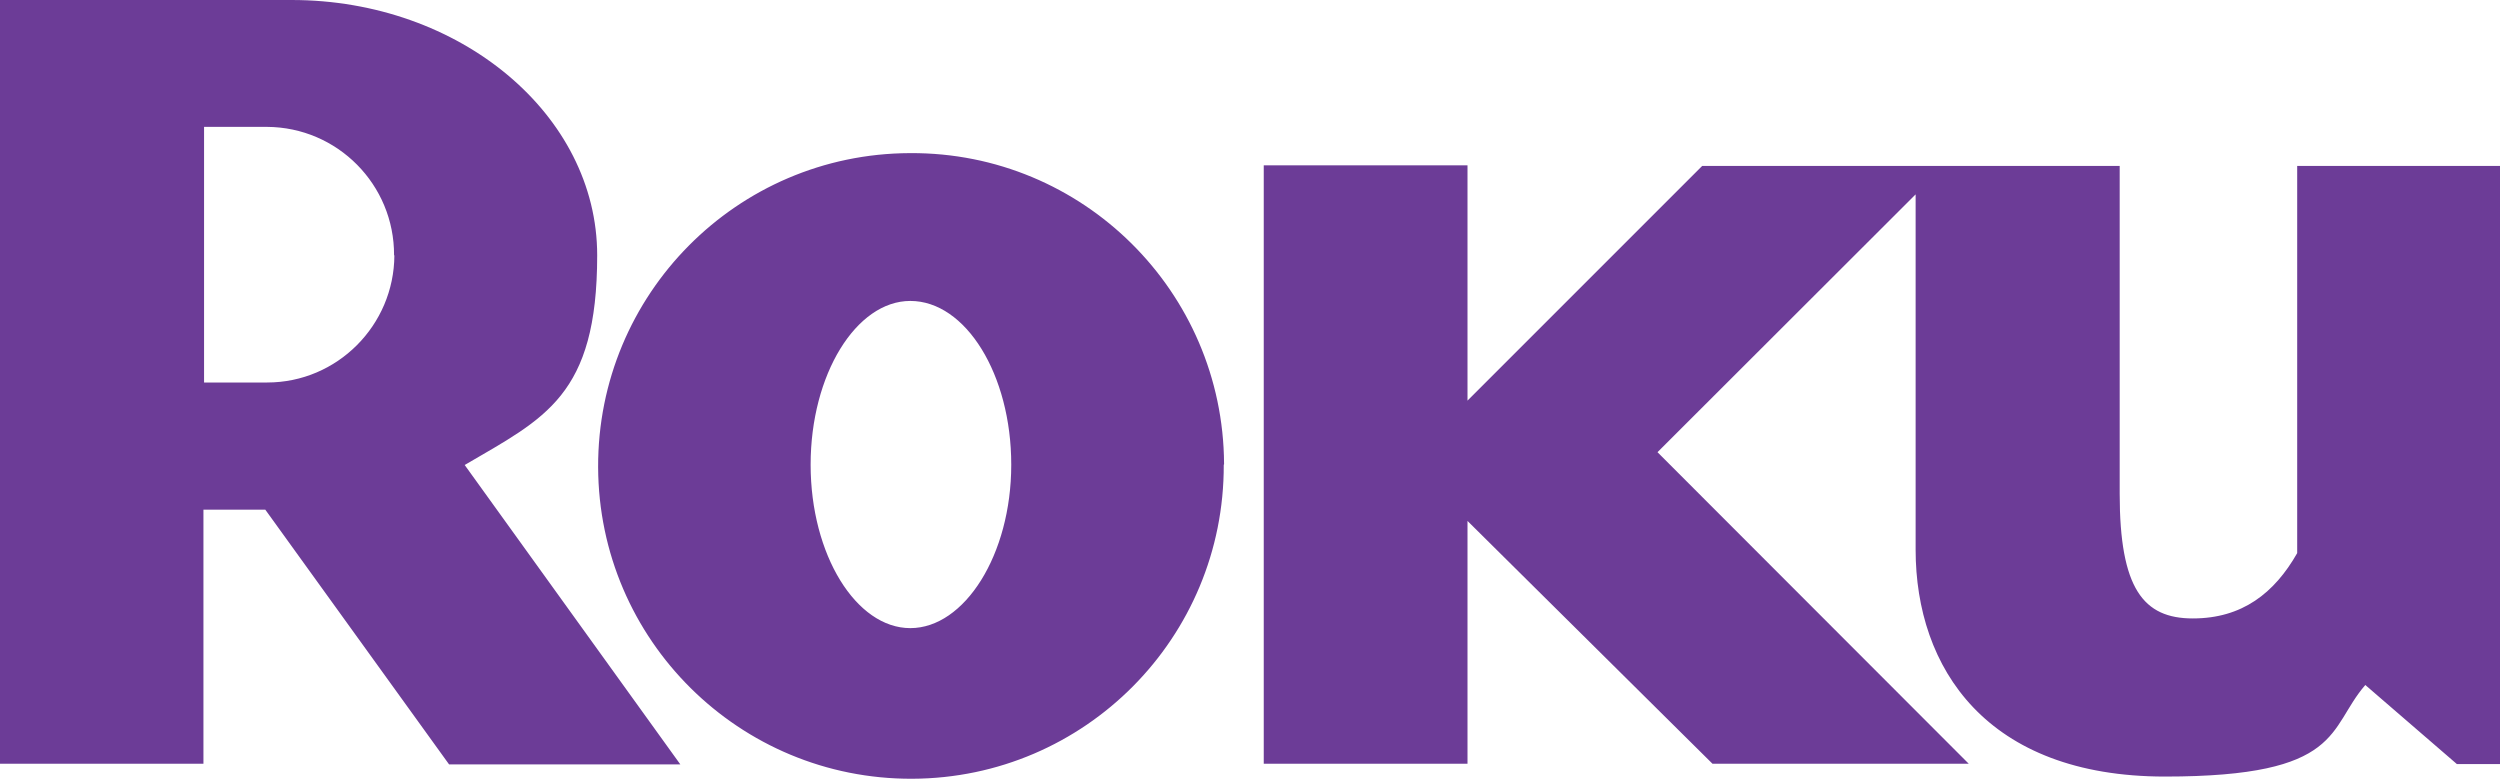
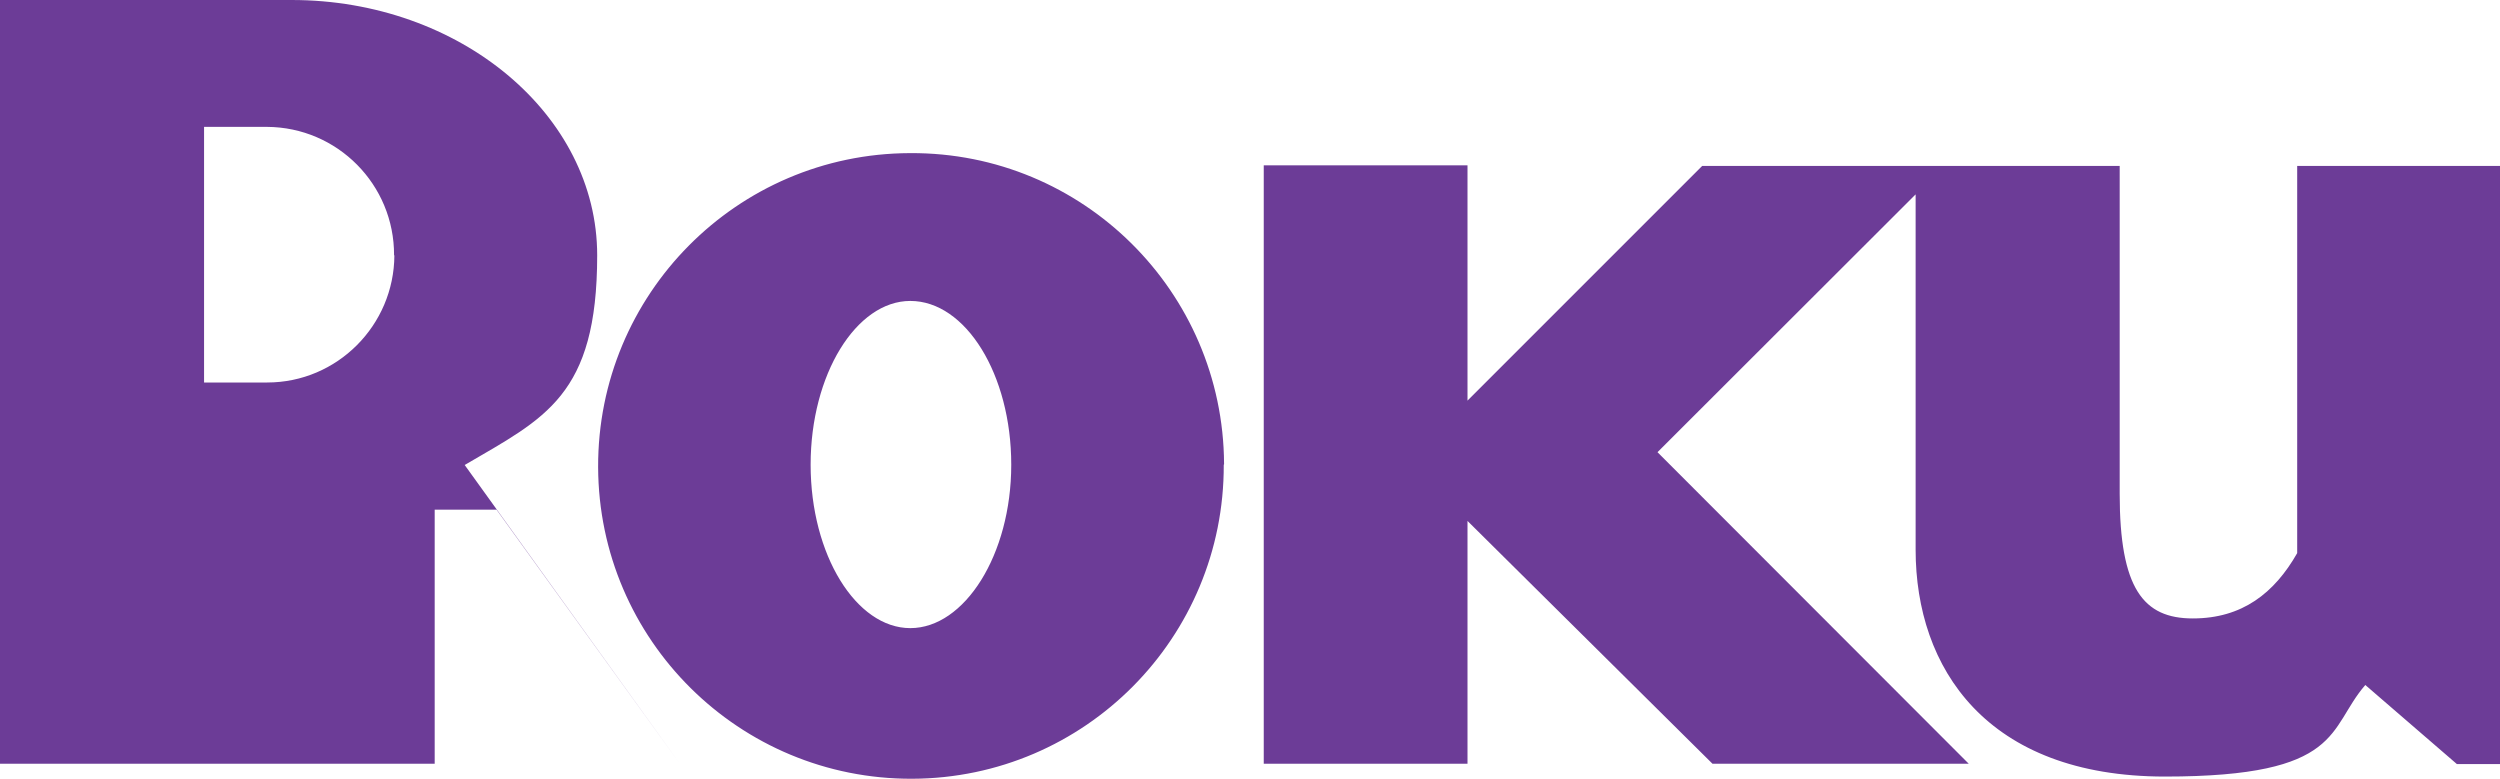
<svg xmlns="http://www.w3.org/2000/svg" id="Layer_1" version="1.1" viewBox="0 0 800 249.3">
  <defs>
    <style> .st0 { fill: #6c3c97; } </style>
  </defs>
-   <path class="st0" d="M544.7,53.1l-75.1,75.1V52.9h-65.2v191.5h65.2v-77.7l78.4,77.7h82l-99.6-99.7,82.6-82.5v113.7c0,37.8,22.6,72.6,79.8,72.6s52-15.4,64.1-29.3l29.3,25.3h13.9V53.1h-65v123.9c-7.3,12.8-17.6,20.9-33.4,20.9s-23.4-9.5-23.4-39.9V53.1h-133.5ZM391.6,148.7c.2,55.3-44.4,100.3-99.7,100.5-55.3.2-100.3-44.4-100.5-99.7-.2-55.3,44.4-100.3,99.7-100.5,0,0,.1,0,.2,0,55.2-.3,100.1,44.3,100.4,99.4,0,0,0,.2,0,.2M291.3,96.3c-17.3,0-31.9,23.5-31.9,52.4s14.6,52.3,31.9,52.3,32.3-23.4,32.3-52.3-14.6-52.4-32.3-52.4ZM217.7,244.6h-74l-58.8-81.5h-19.8v81.3H0V0h93.3c53.9,0,97.8,36.7,97.8,81.7s-16.8,52.1-42.4,67.1l69,95.8M126.1,81.7c.1-22.6-18.1-41-40.7-41.1,0,0,0,0,0,0h-20.1v81.8h20.2c22.4,0,40.6-18.3,40.7-40.7h0Z" />
+   <path class="st0" d="M544.7,53.1l-75.1,75.1V52.9h-65.2v191.5h65.2v-77.7l78.4,77.7h82l-99.6-99.7,82.6-82.5v113.7c0,37.8,22.6,72.6,79.8,72.6s52-15.4,64.1-29.3l29.3,25.3h13.9V53.1h-65v123.9c-7.3,12.8-17.6,20.9-33.4,20.9s-23.4-9.5-23.4-39.9V53.1h-133.5ZM391.6,148.7c.2,55.3-44.4,100.3-99.7,100.5-55.3.2-100.3-44.4-100.5-99.7-.2-55.3,44.4-100.3,99.7-100.5,0,0,.1,0,.2,0,55.2-.3,100.1,44.3,100.4,99.4,0,0,0,.2,0,.2M291.3,96.3c-17.3,0-31.9,23.5-31.9,52.4s14.6,52.3,31.9,52.3,32.3-23.4,32.3-52.3-14.6-52.4-32.3-52.4ZM217.7,244.6l-58.8-81.5h-19.8v81.3H0V0h93.3c53.9,0,97.8,36.7,97.8,81.7s-16.8,52.1-42.4,67.1l69,95.8M126.1,81.7c.1-22.6-18.1-41-40.7-41.1,0,0,0,0,0,0h-20.1v81.8h20.2c22.4,0,40.6-18.3,40.7-40.7h0Z" />
</svg>